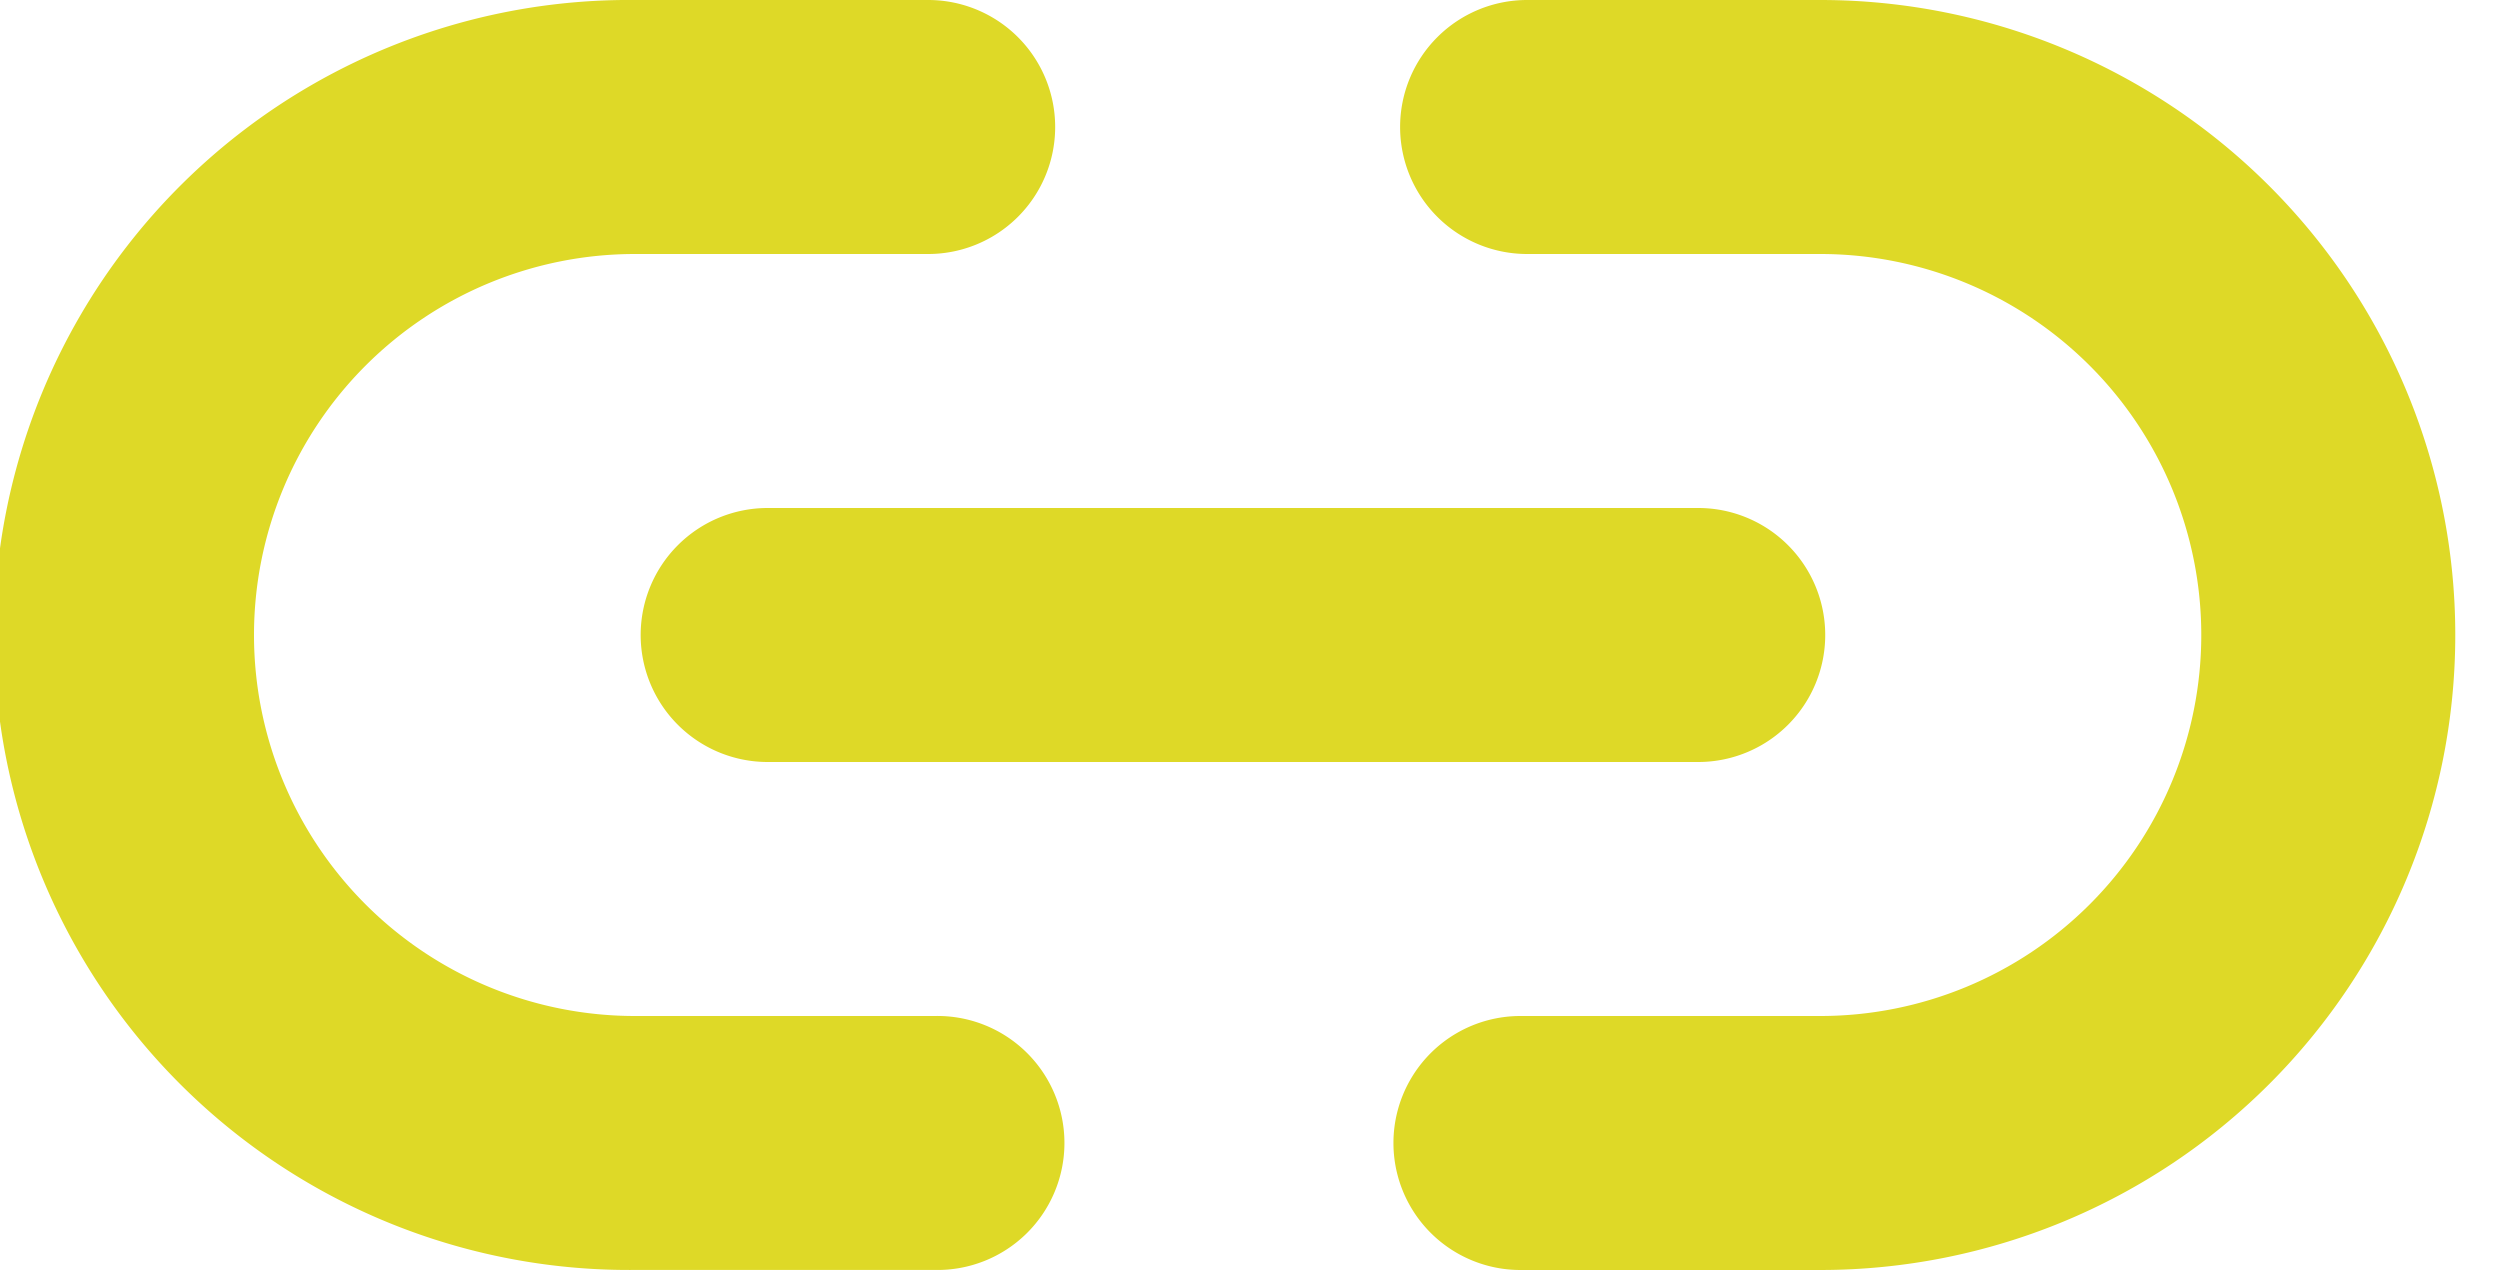
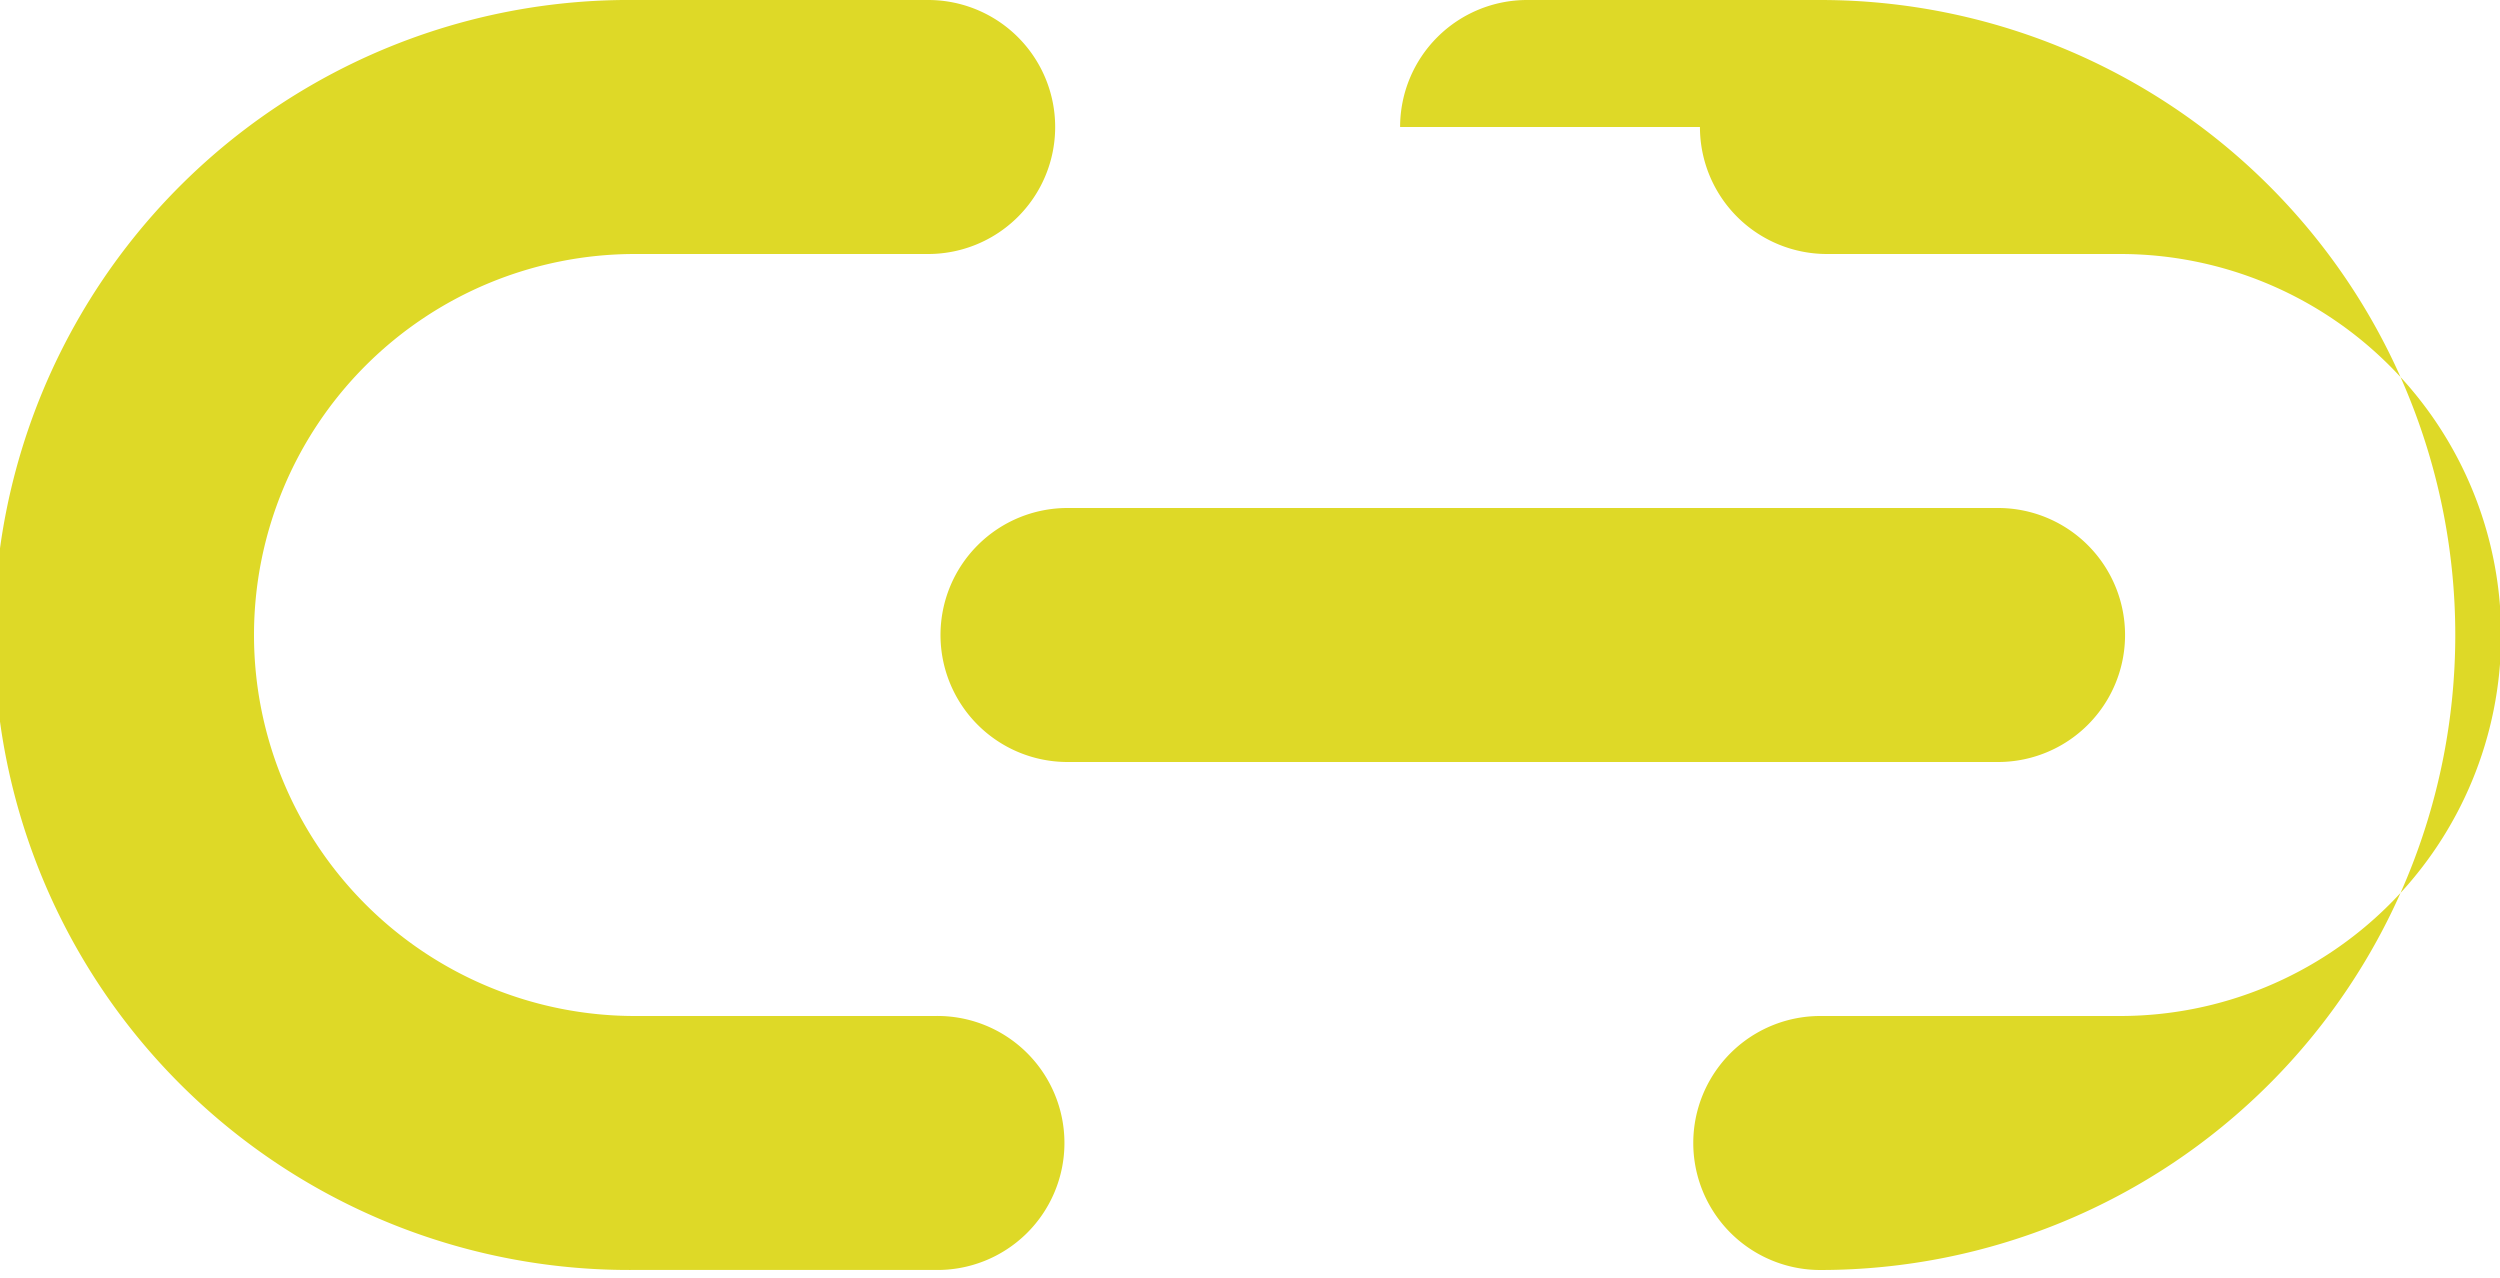
<svg xmlns="http://www.w3.org/2000/svg" width="45" height="23" viewBox="0 0 45 23" fill="none">
-   <path fill-rule="evenodd" clip-rule="evenodd" d="M11.43 4.572a6.858 6.858 0 1 0 0 13.716h5.396a2.286 2.286 0 1 1 0 4.571H11.43A11.43 11.43 0 1 1 11.43 0h5.277a2.286 2.286 0 1 1 0 4.572zm13.772-2.286A2.286 2.286 0 0 1 27.487 0h5.278a11.43 11.43 0 0 1 0 22.86h-5.397a2.286 2.286 0 0 1 0-4.572h5.397a6.858 6.858 0 1 0 0-13.716h-5.278a2.286 2.286 0 0 1-2.285-2.286m-13.67 9.144a2.286 2.286 0 0 1 2.286-2.286h16.75a2.286 2.286 0 1 1 0 4.572h-16.75a2.286 2.286 0 0 1-2.286-2.286" fill="#DED927" />
+   <path fill-rule="evenodd" clip-rule="evenodd" d="M11.43 4.572a6.858 6.858 0 1 0 0 13.716h5.396a2.286 2.286 0 1 1 0 4.571H11.43A11.43 11.43 0 1 1 11.43 0h5.277a2.286 2.286 0 1 1 0 4.572zm13.772-2.286A2.286 2.286 0 0 1 27.487 0h5.278a11.43 11.43 0 0 1 0 22.86a2.286 2.286 0 0 1 0-4.572h5.397a6.858 6.858 0 1 0 0-13.716h-5.278a2.286 2.286 0 0 1-2.285-2.286m-13.67 9.144a2.286 2.286 0 0 1 2.286-2.286h16.75a2.286 2.286 0 1 1 0 4.572h-16.75a2.286 2.286 0 0 1-2.286-2.286" fill="#DED927" />
</svg>